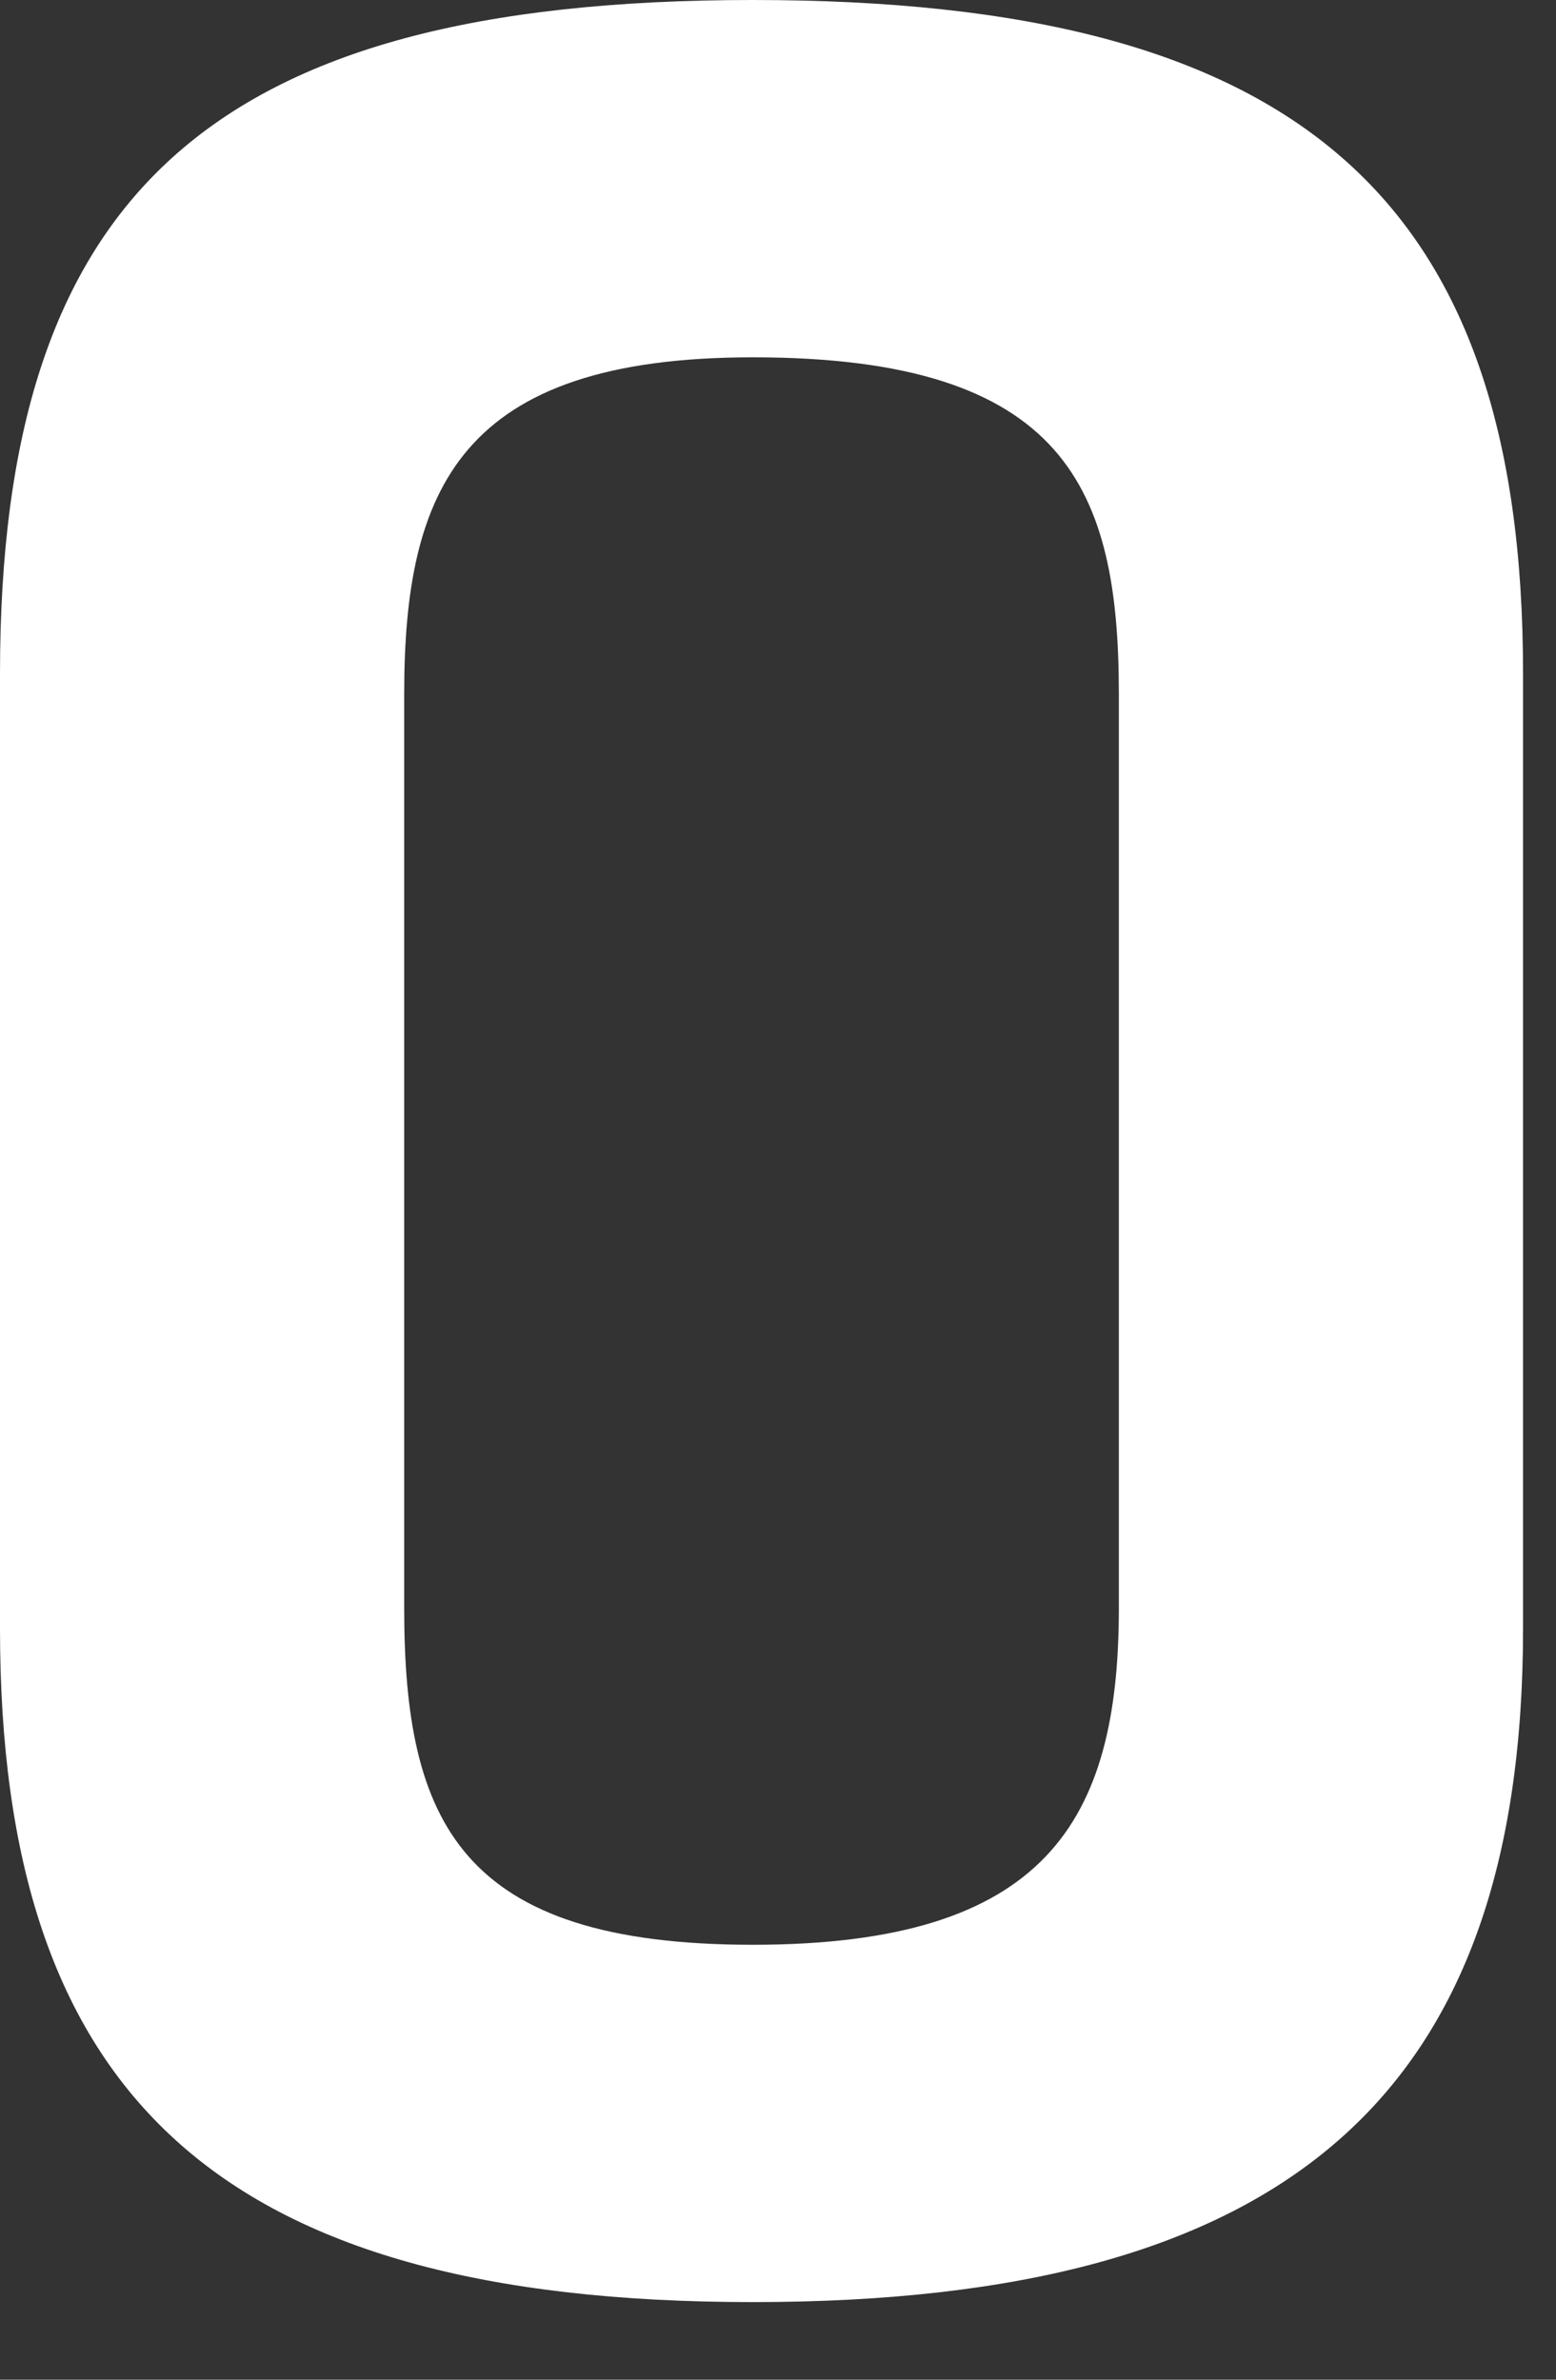
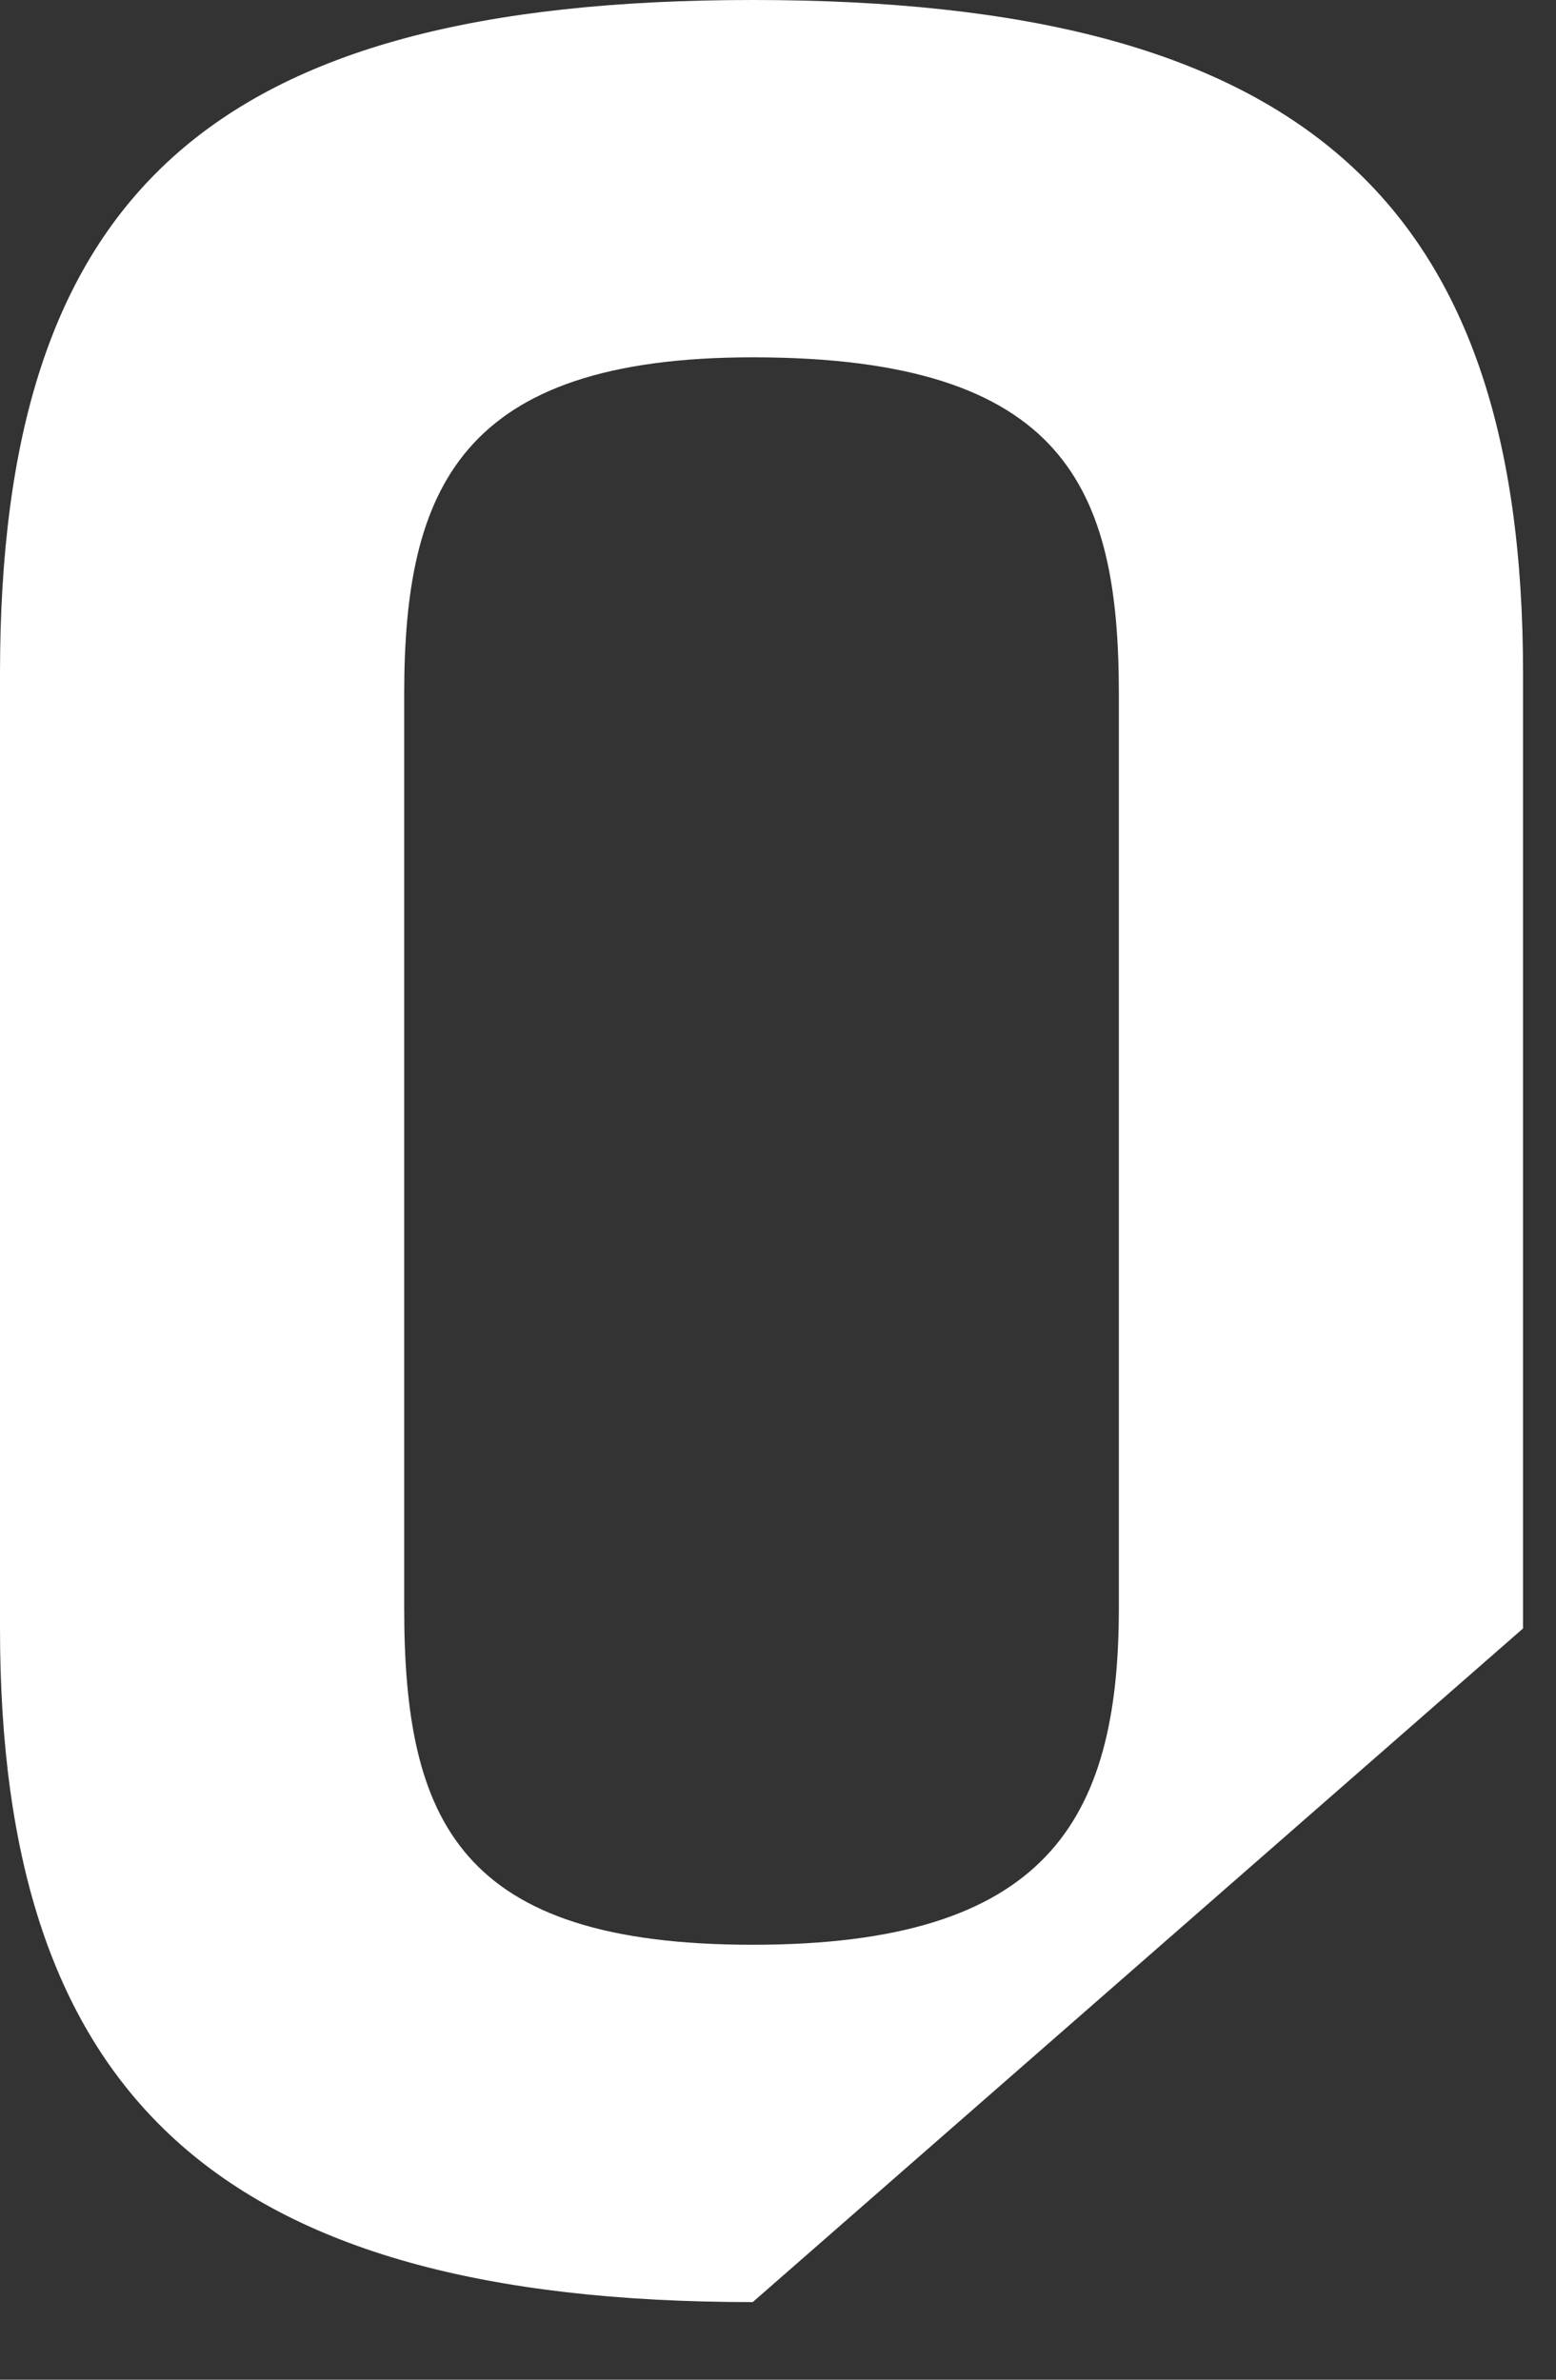
<svg xmlns="http://www.w3.org/2000/svg" fill="none" height="100%" overflow="visible" preserveAspectRatio="none" style="display: block;" viewBox="0 0 17 26" width="100%">
  <rect x="0" y="0" width="17" height="26" fill="#333333" stroke="none" />
-   <path d="M8.224 25.152C2.368 25.152 0 22.88 0 17.792V7.36C0 2.144 2.272 0 8.224 0C14.176 0 16.64 2.144 16.64 7.36V17.792C16.64 22.88 14.08 25.152 8.224 25.152ZM8.224 21.248C11.424 21.248 12.224 19.904 12.224 17.568V7.584C12.224 5.344 11.648 3.904 8.224 3.904C5.024 3.904 4.416 5.344 4.416 7.584V17.568C4.416 19.904 5.024 21.248 8.224 21.248Z" fill="white" id="Vector" />
+   <path d="M8.224 25.152C2.368 25.152 0 22.88 0 17.792V7.36C0 2.144 2.272 0 8.224 0C14.176 0 16.64 2.144 16.64 7.36V17.792ZM8.224 21.248C11.424 21.248 12.224 19.904 12.224 17.568V7.584C12.224 5.344 11.648 3.904 8.224 3.904C5.024 3.904 4.416 5.344 4.416 7.584V17.568C4.416 19.904 5.024 21.248 8.224 21.248Z" fill="white" id="Vector" />
</svg>